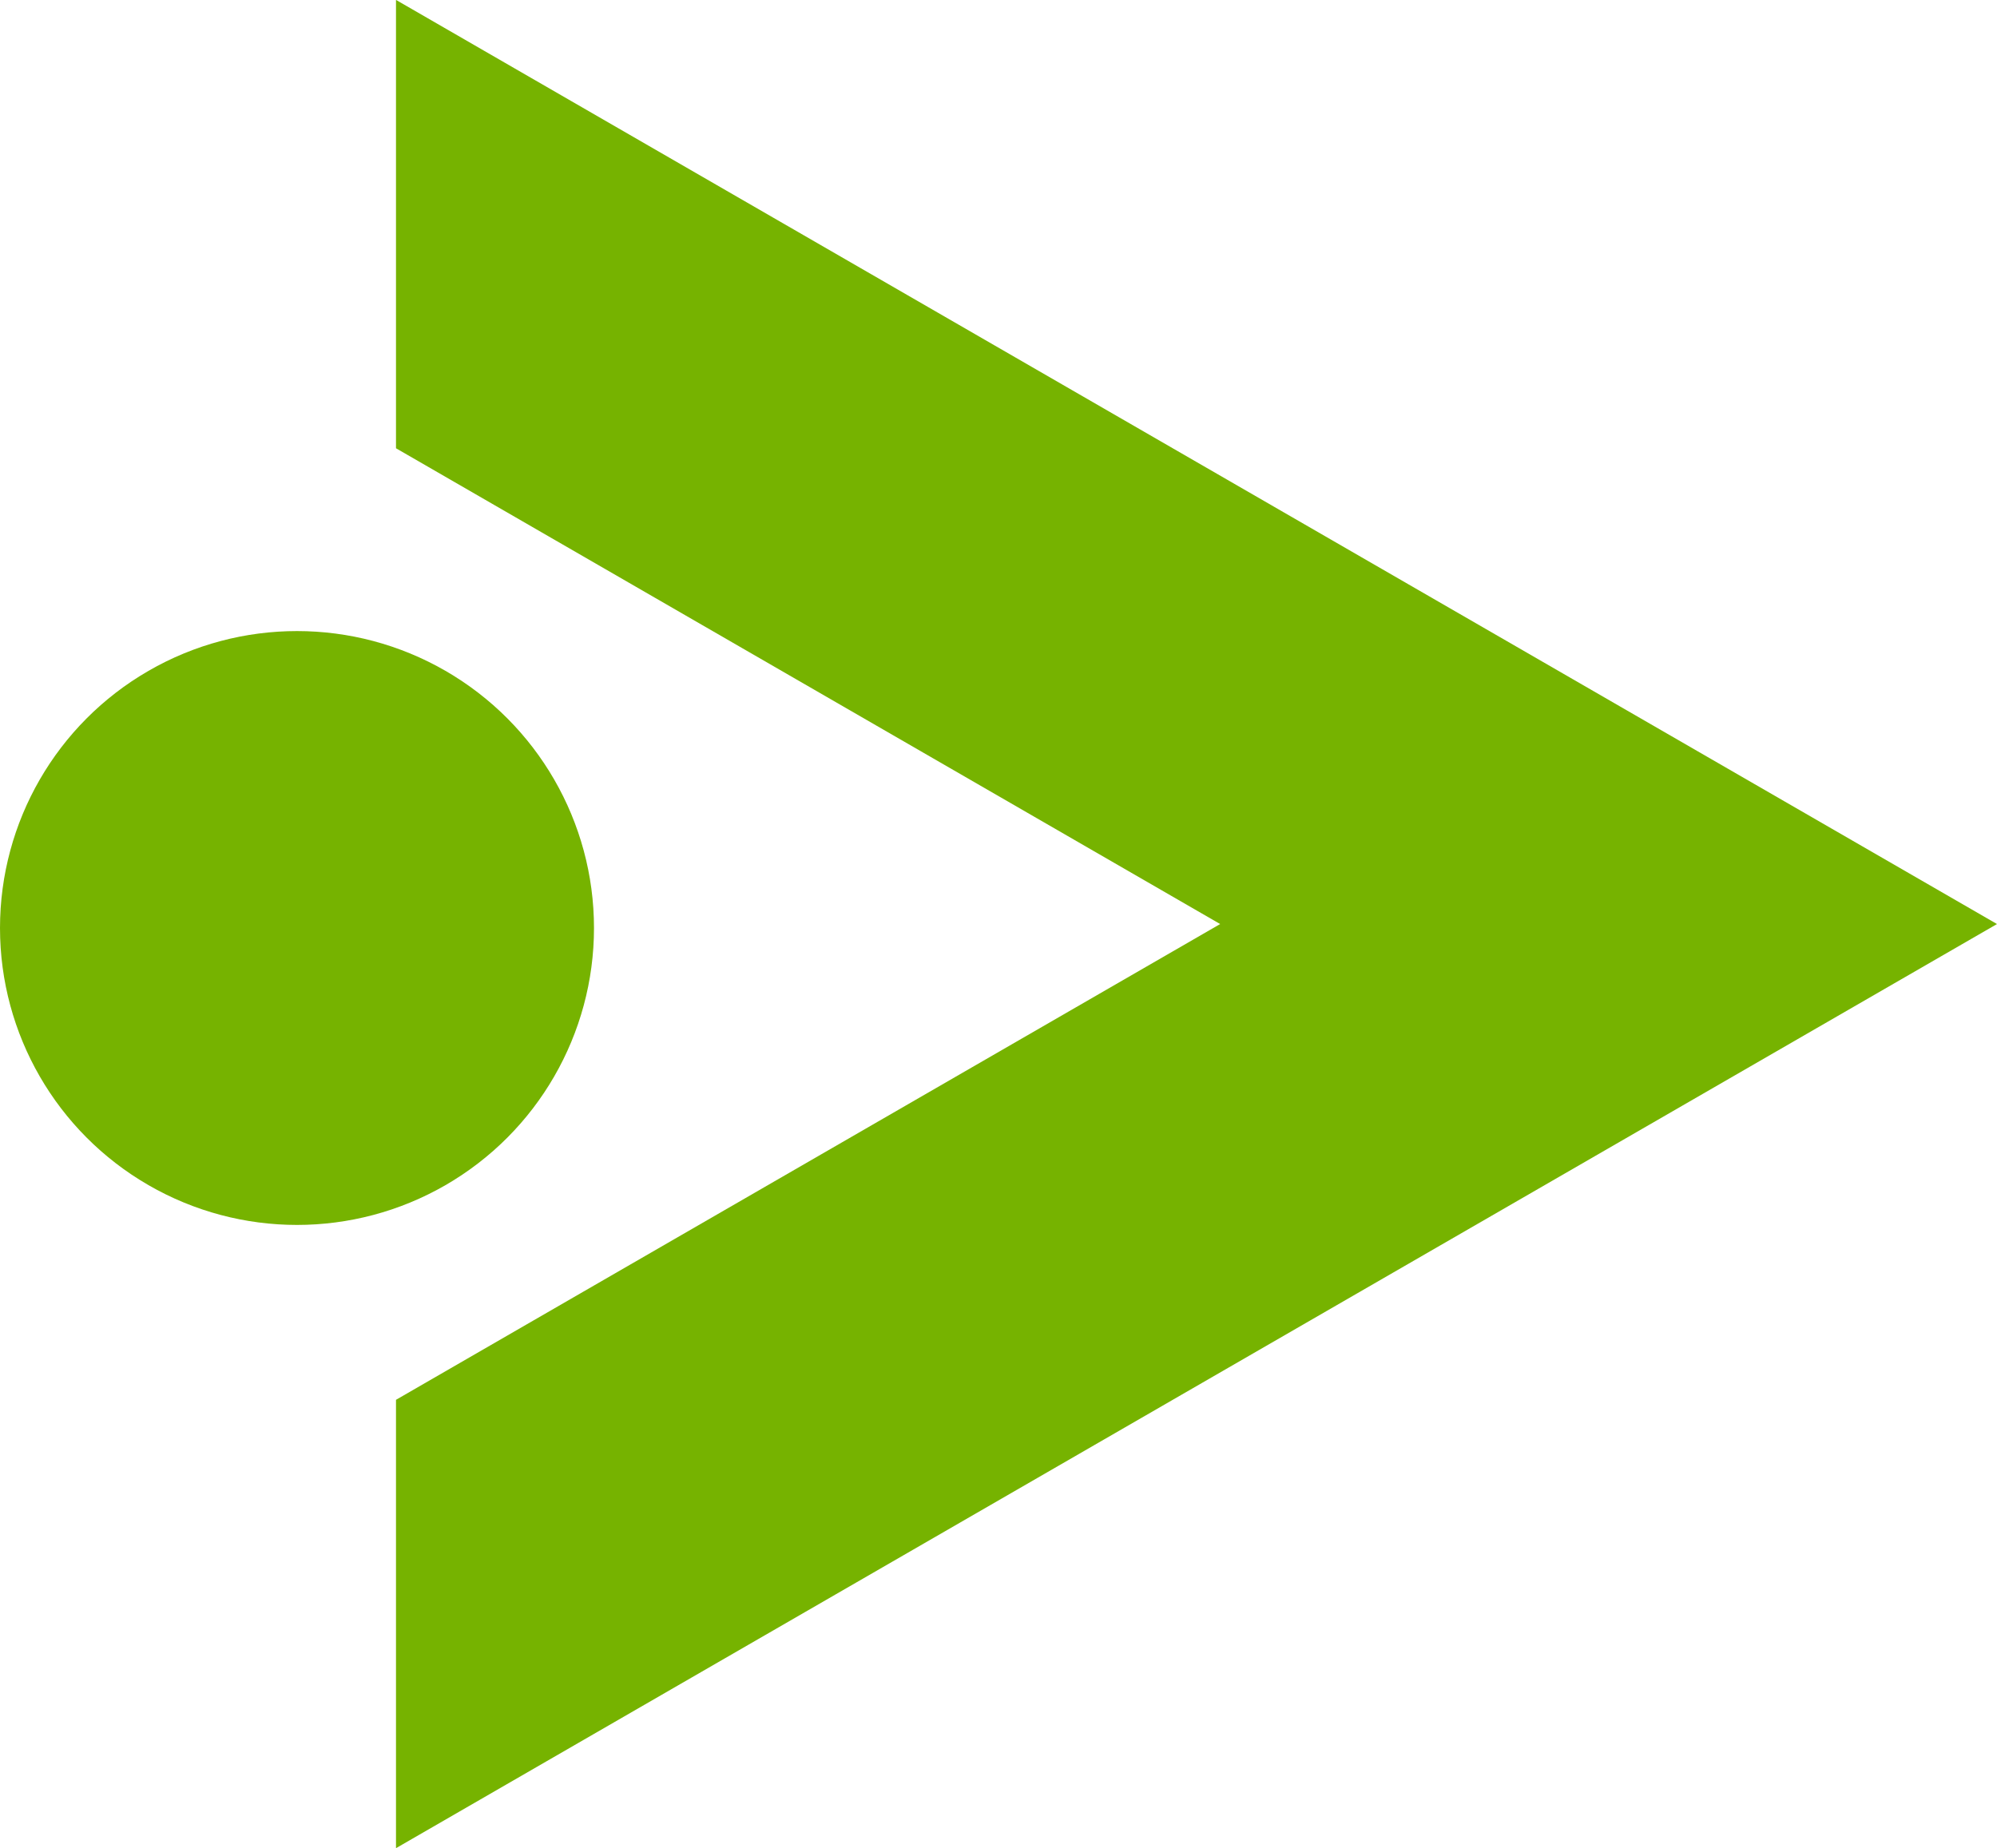
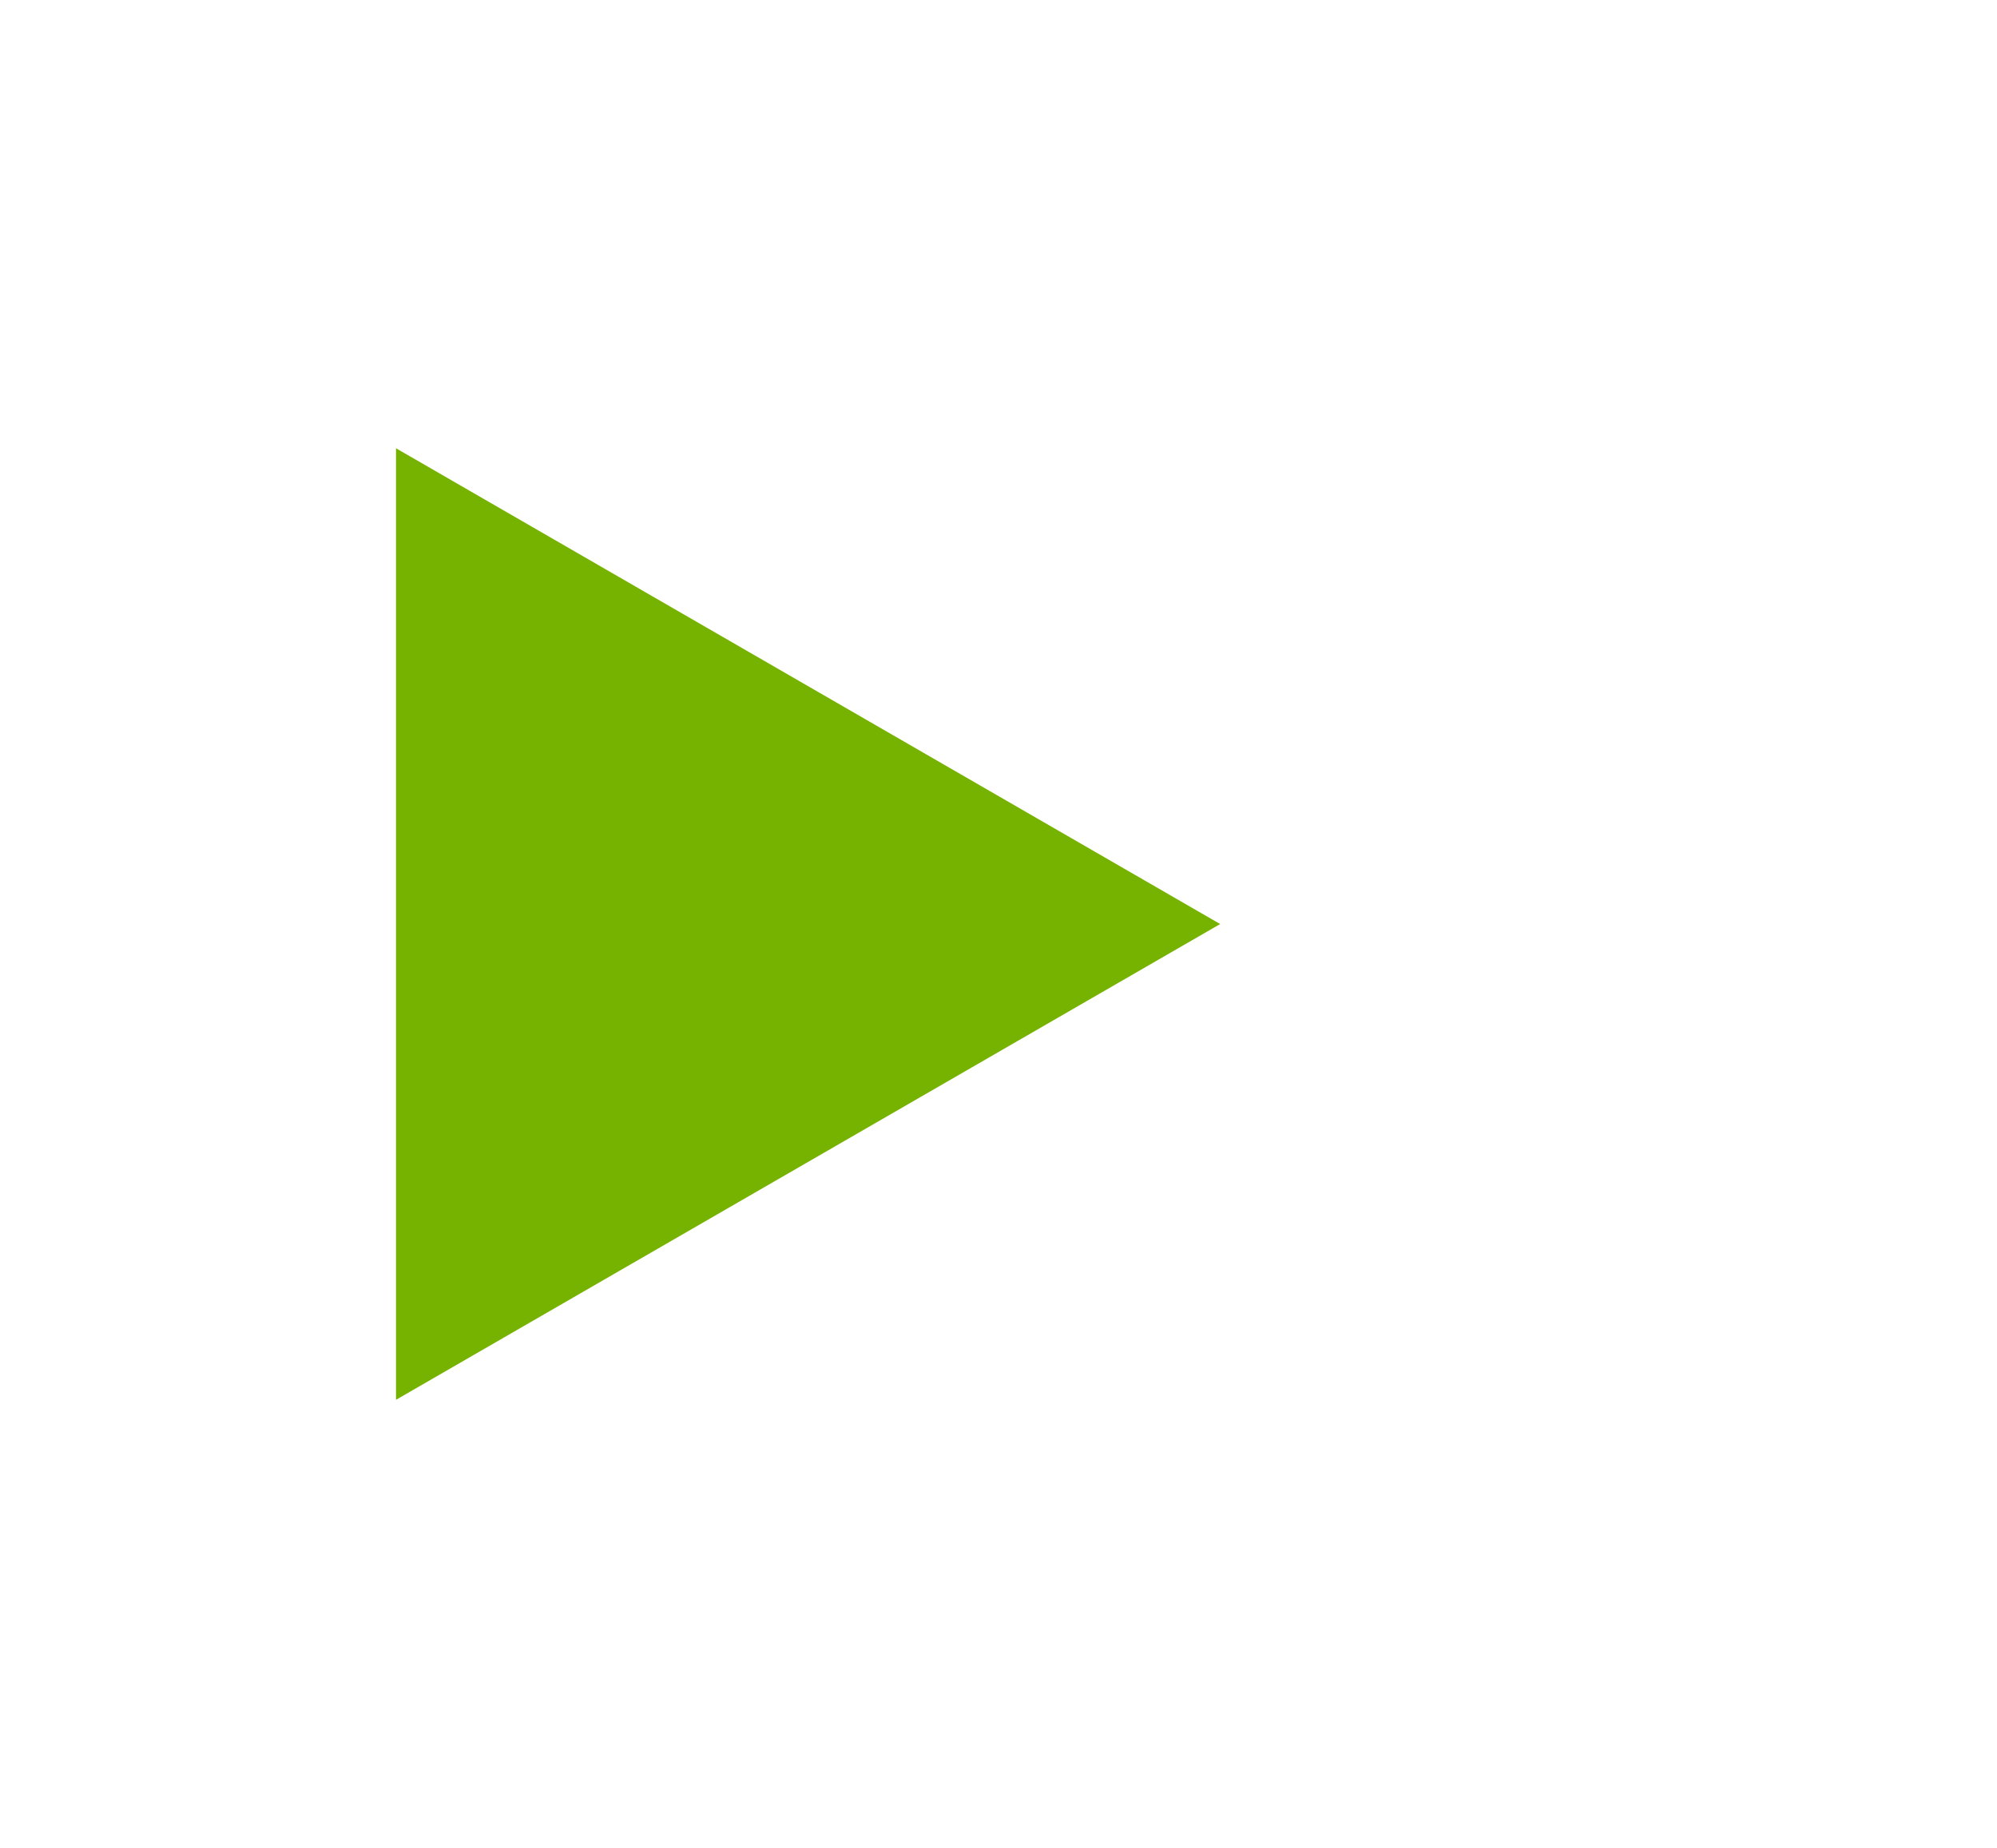
<svg xmlns="http://www.w3.org/2000/svg" id="组_25" data-name="组 25" width="20.172" height="18.673" viewBox="0 0 20.172 18.673">
-   <path id="路径_61" data-name="路径 61" d="M3.653,257.136l8.325-4.807-8.325-4.807v-4.53l16.172,9.337L3.653,261.666Z" transform="translate(0.347 -242.993)" fill="#76b300" />
-   <circle id="椭圆_8" data-name="椭圆 8" cx="3" cy="3" r="3" transform="translate(0 6.376)" fill="#76b300" />
+   <path id="路径_61" data-name="路径 61" d="M3.653,257.136l8.325-4.807-8.325-4.807v-4.53L3.653,261.666Z" transform="translate(0.347 -242.993)" fill="#76b300" />
</svg>